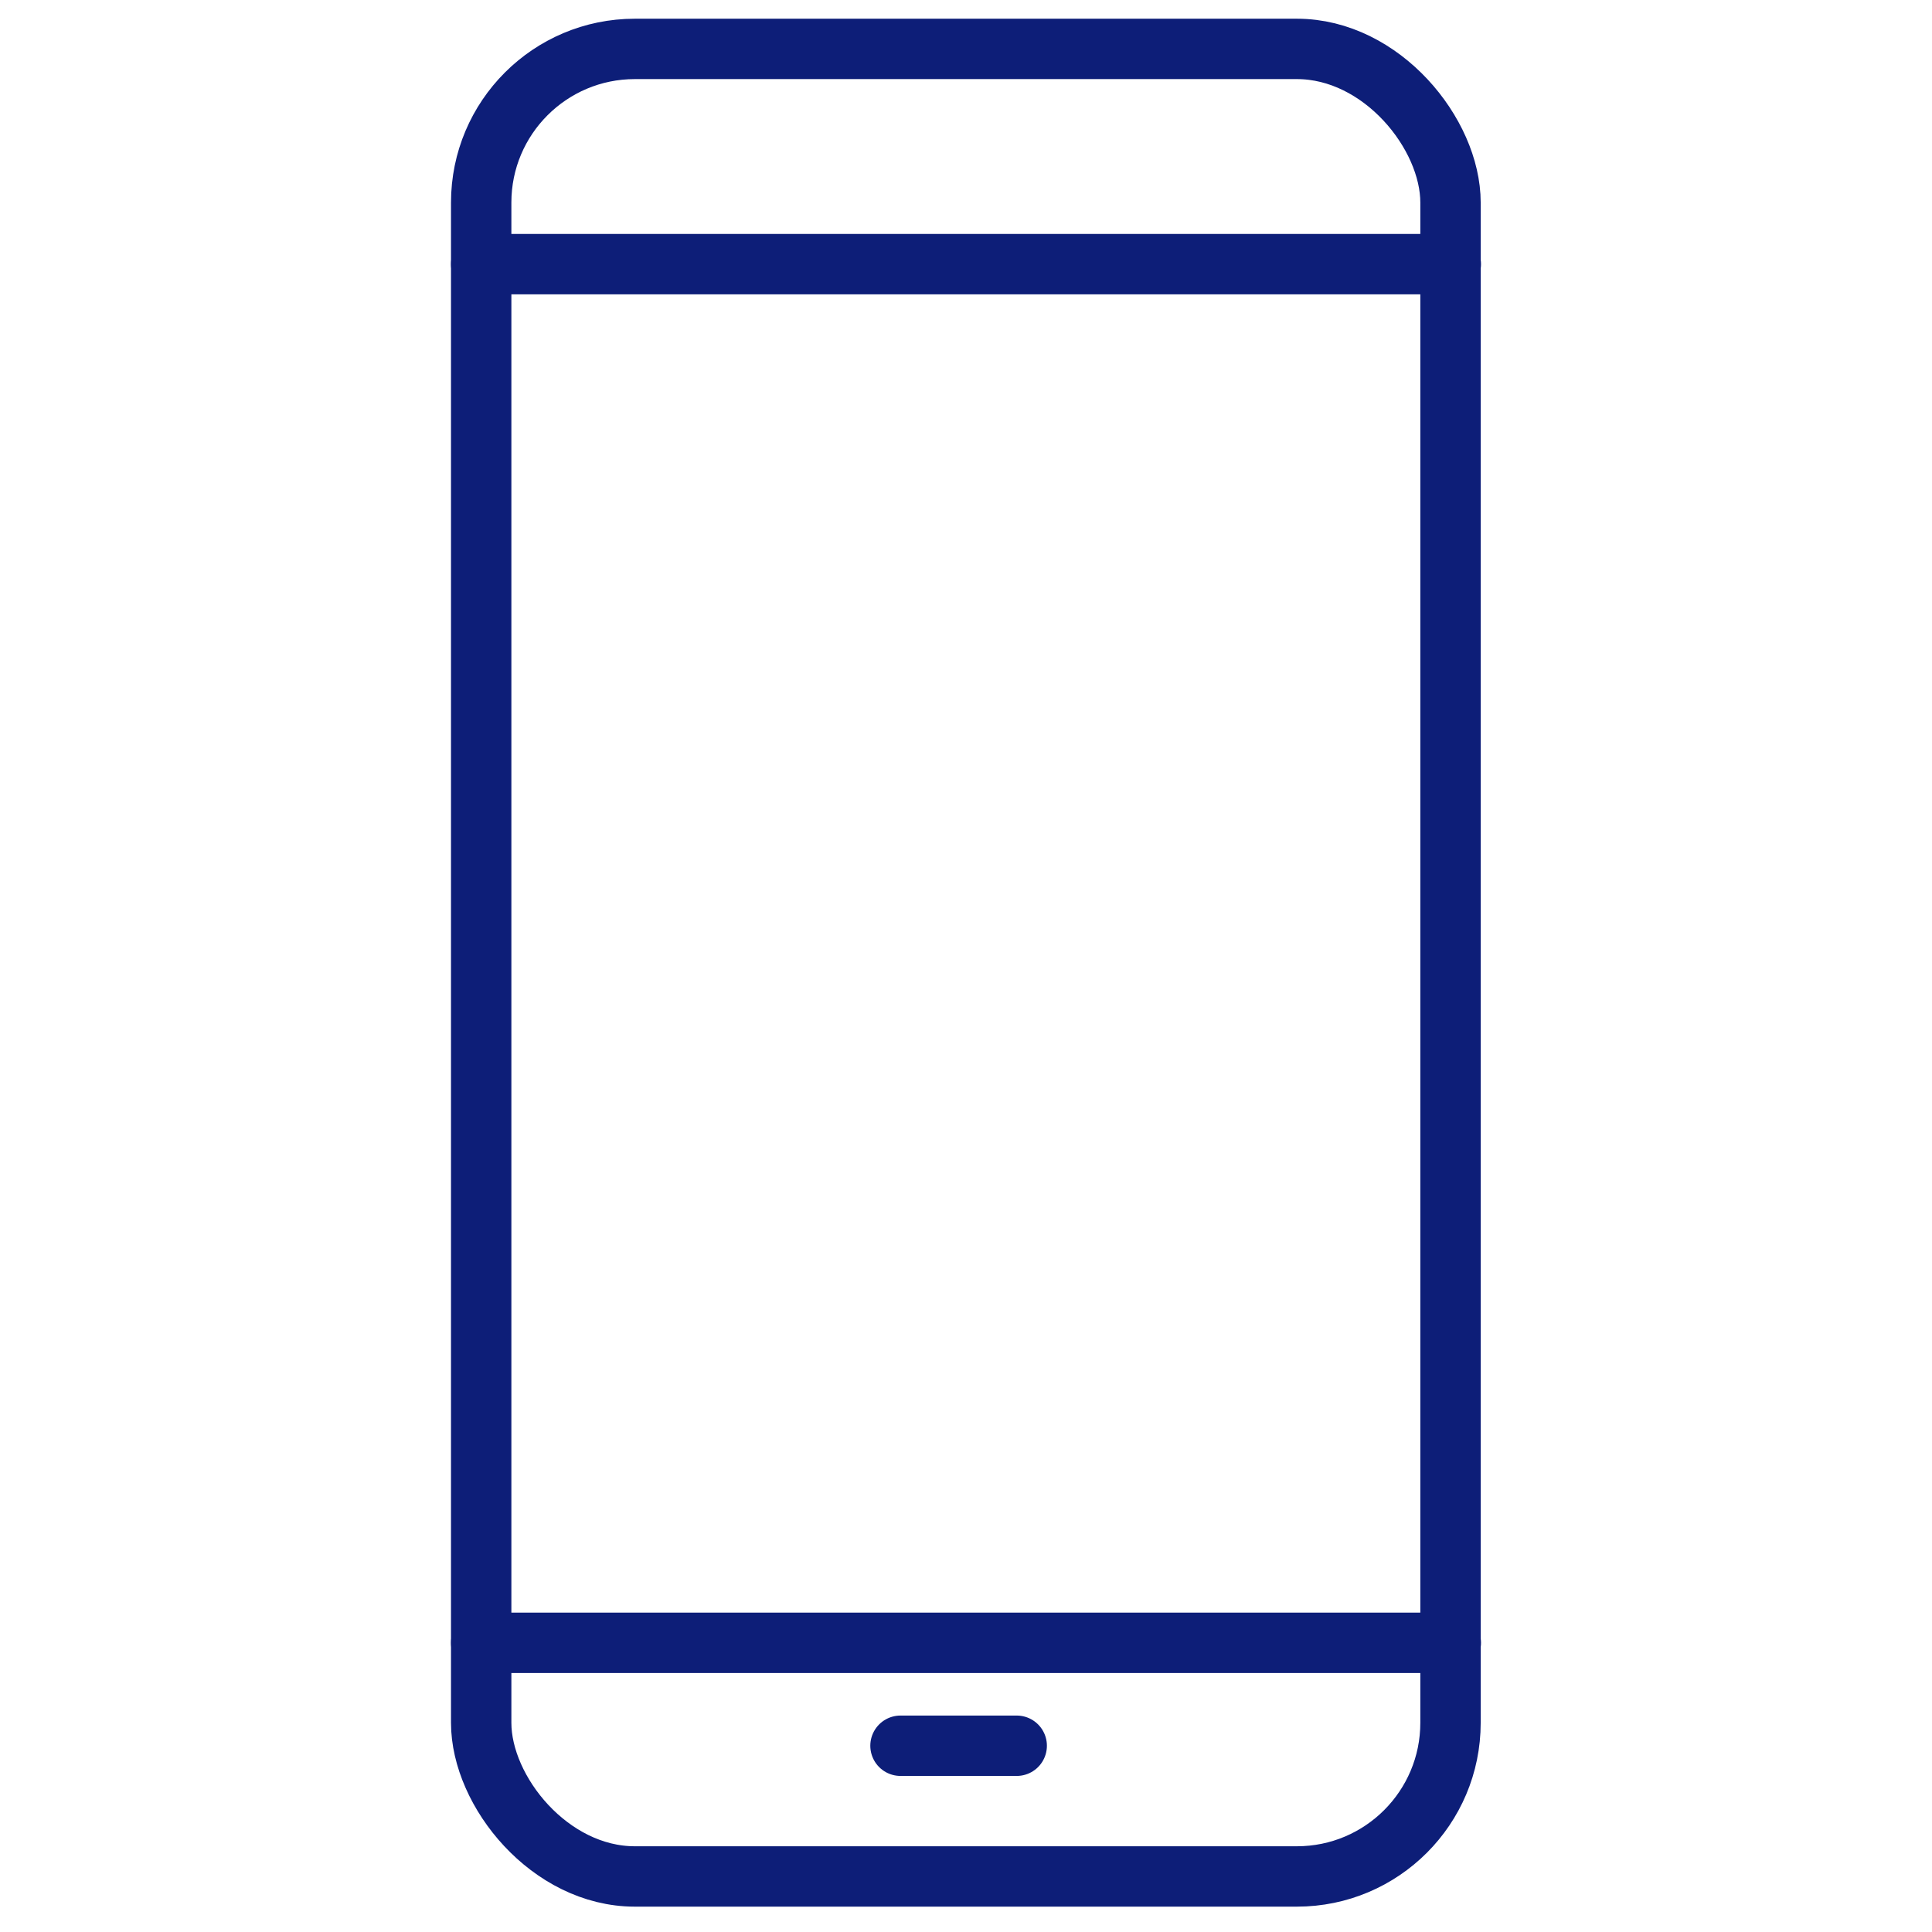
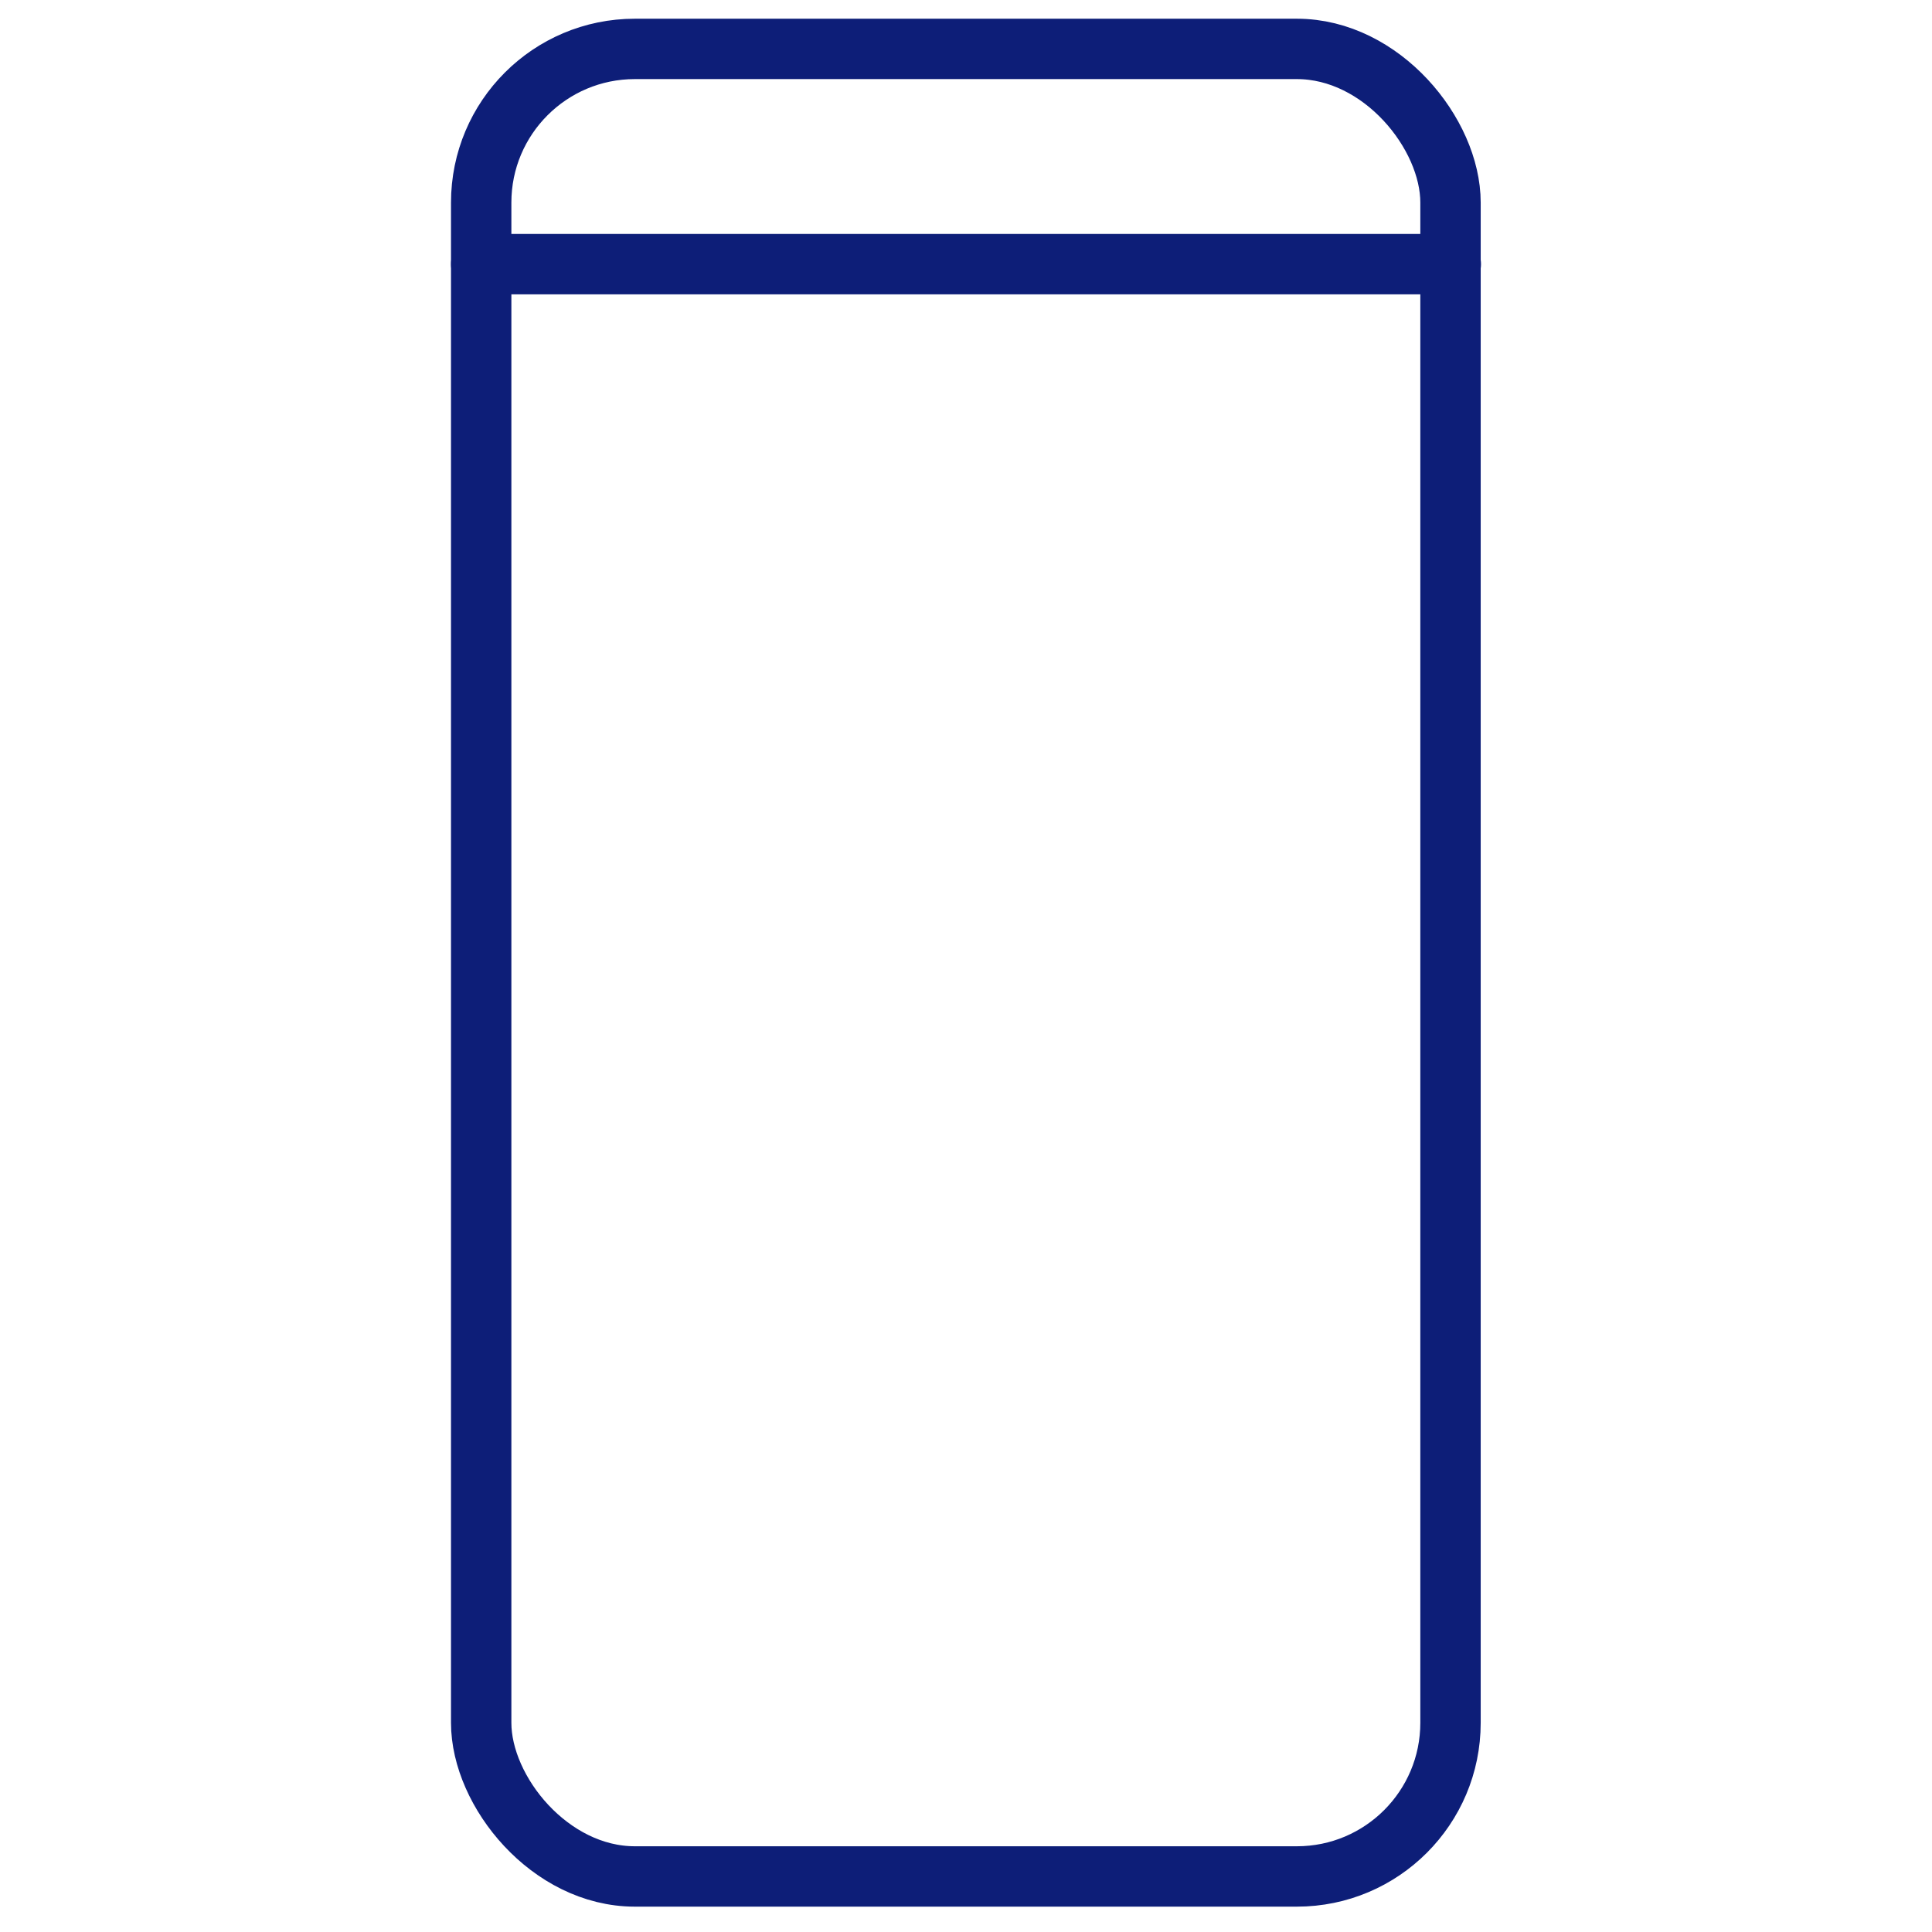
<svg xmlns="http://www.w3.org/2000/svg" viewBox="0 0 64 64">
  <defs>
    <style>.cls-1{fill:none;stroke:rgb(13, 30, 120);stroke-linecap:round;stroke-linejoin:round;stroke-width:2px;}</style>
  </defs>
  <title />
  <g data-name="Layer 36" id="Layer_36">
    <rect class="cls-1" height="60.54" rx="5.09" ry="5.09" width="32.11" x="15.94" y="1.62" />
    <line class="cls-1" x1="15.94" x2="48.06" y1="8.75" y2="8.75" />
-     <line class="cls-1" x1="15.94" x2="48.06" y1="54.42" y2="54.42" />
-     <line class="cls-1" x1="29.83" x2="33.68" y1="57.83" y2="57.83" />
  </g>
</svg>